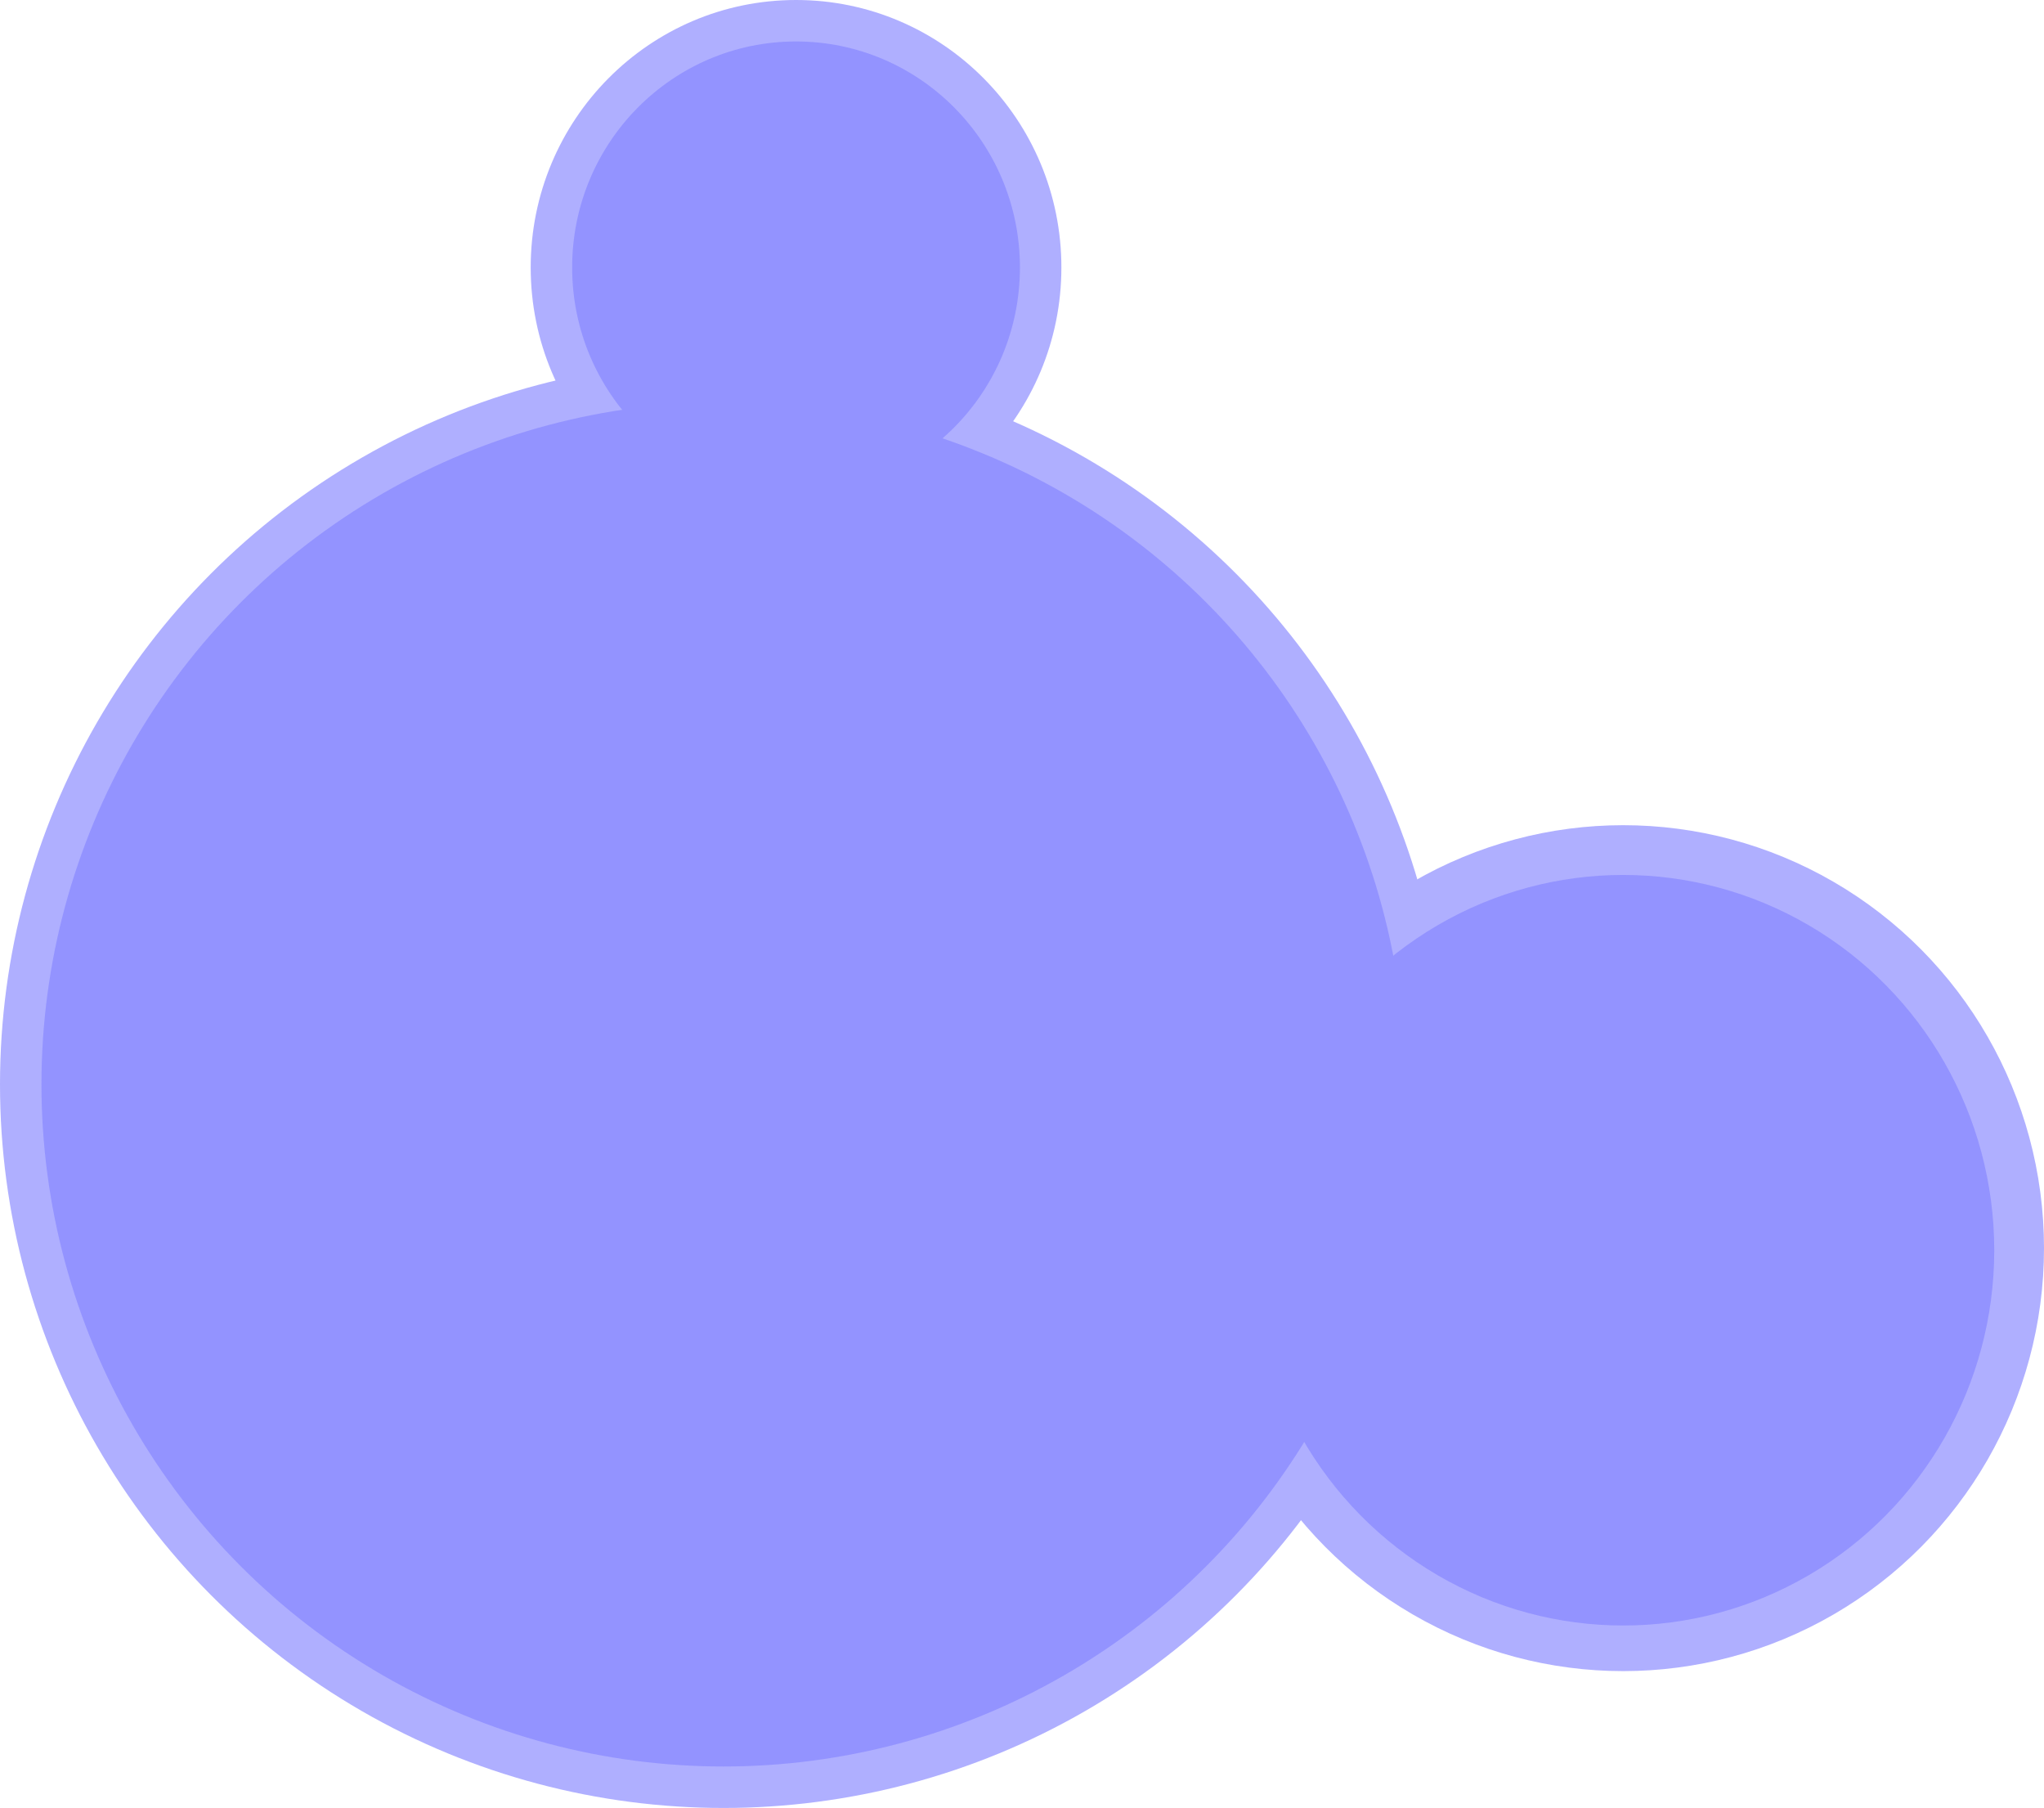
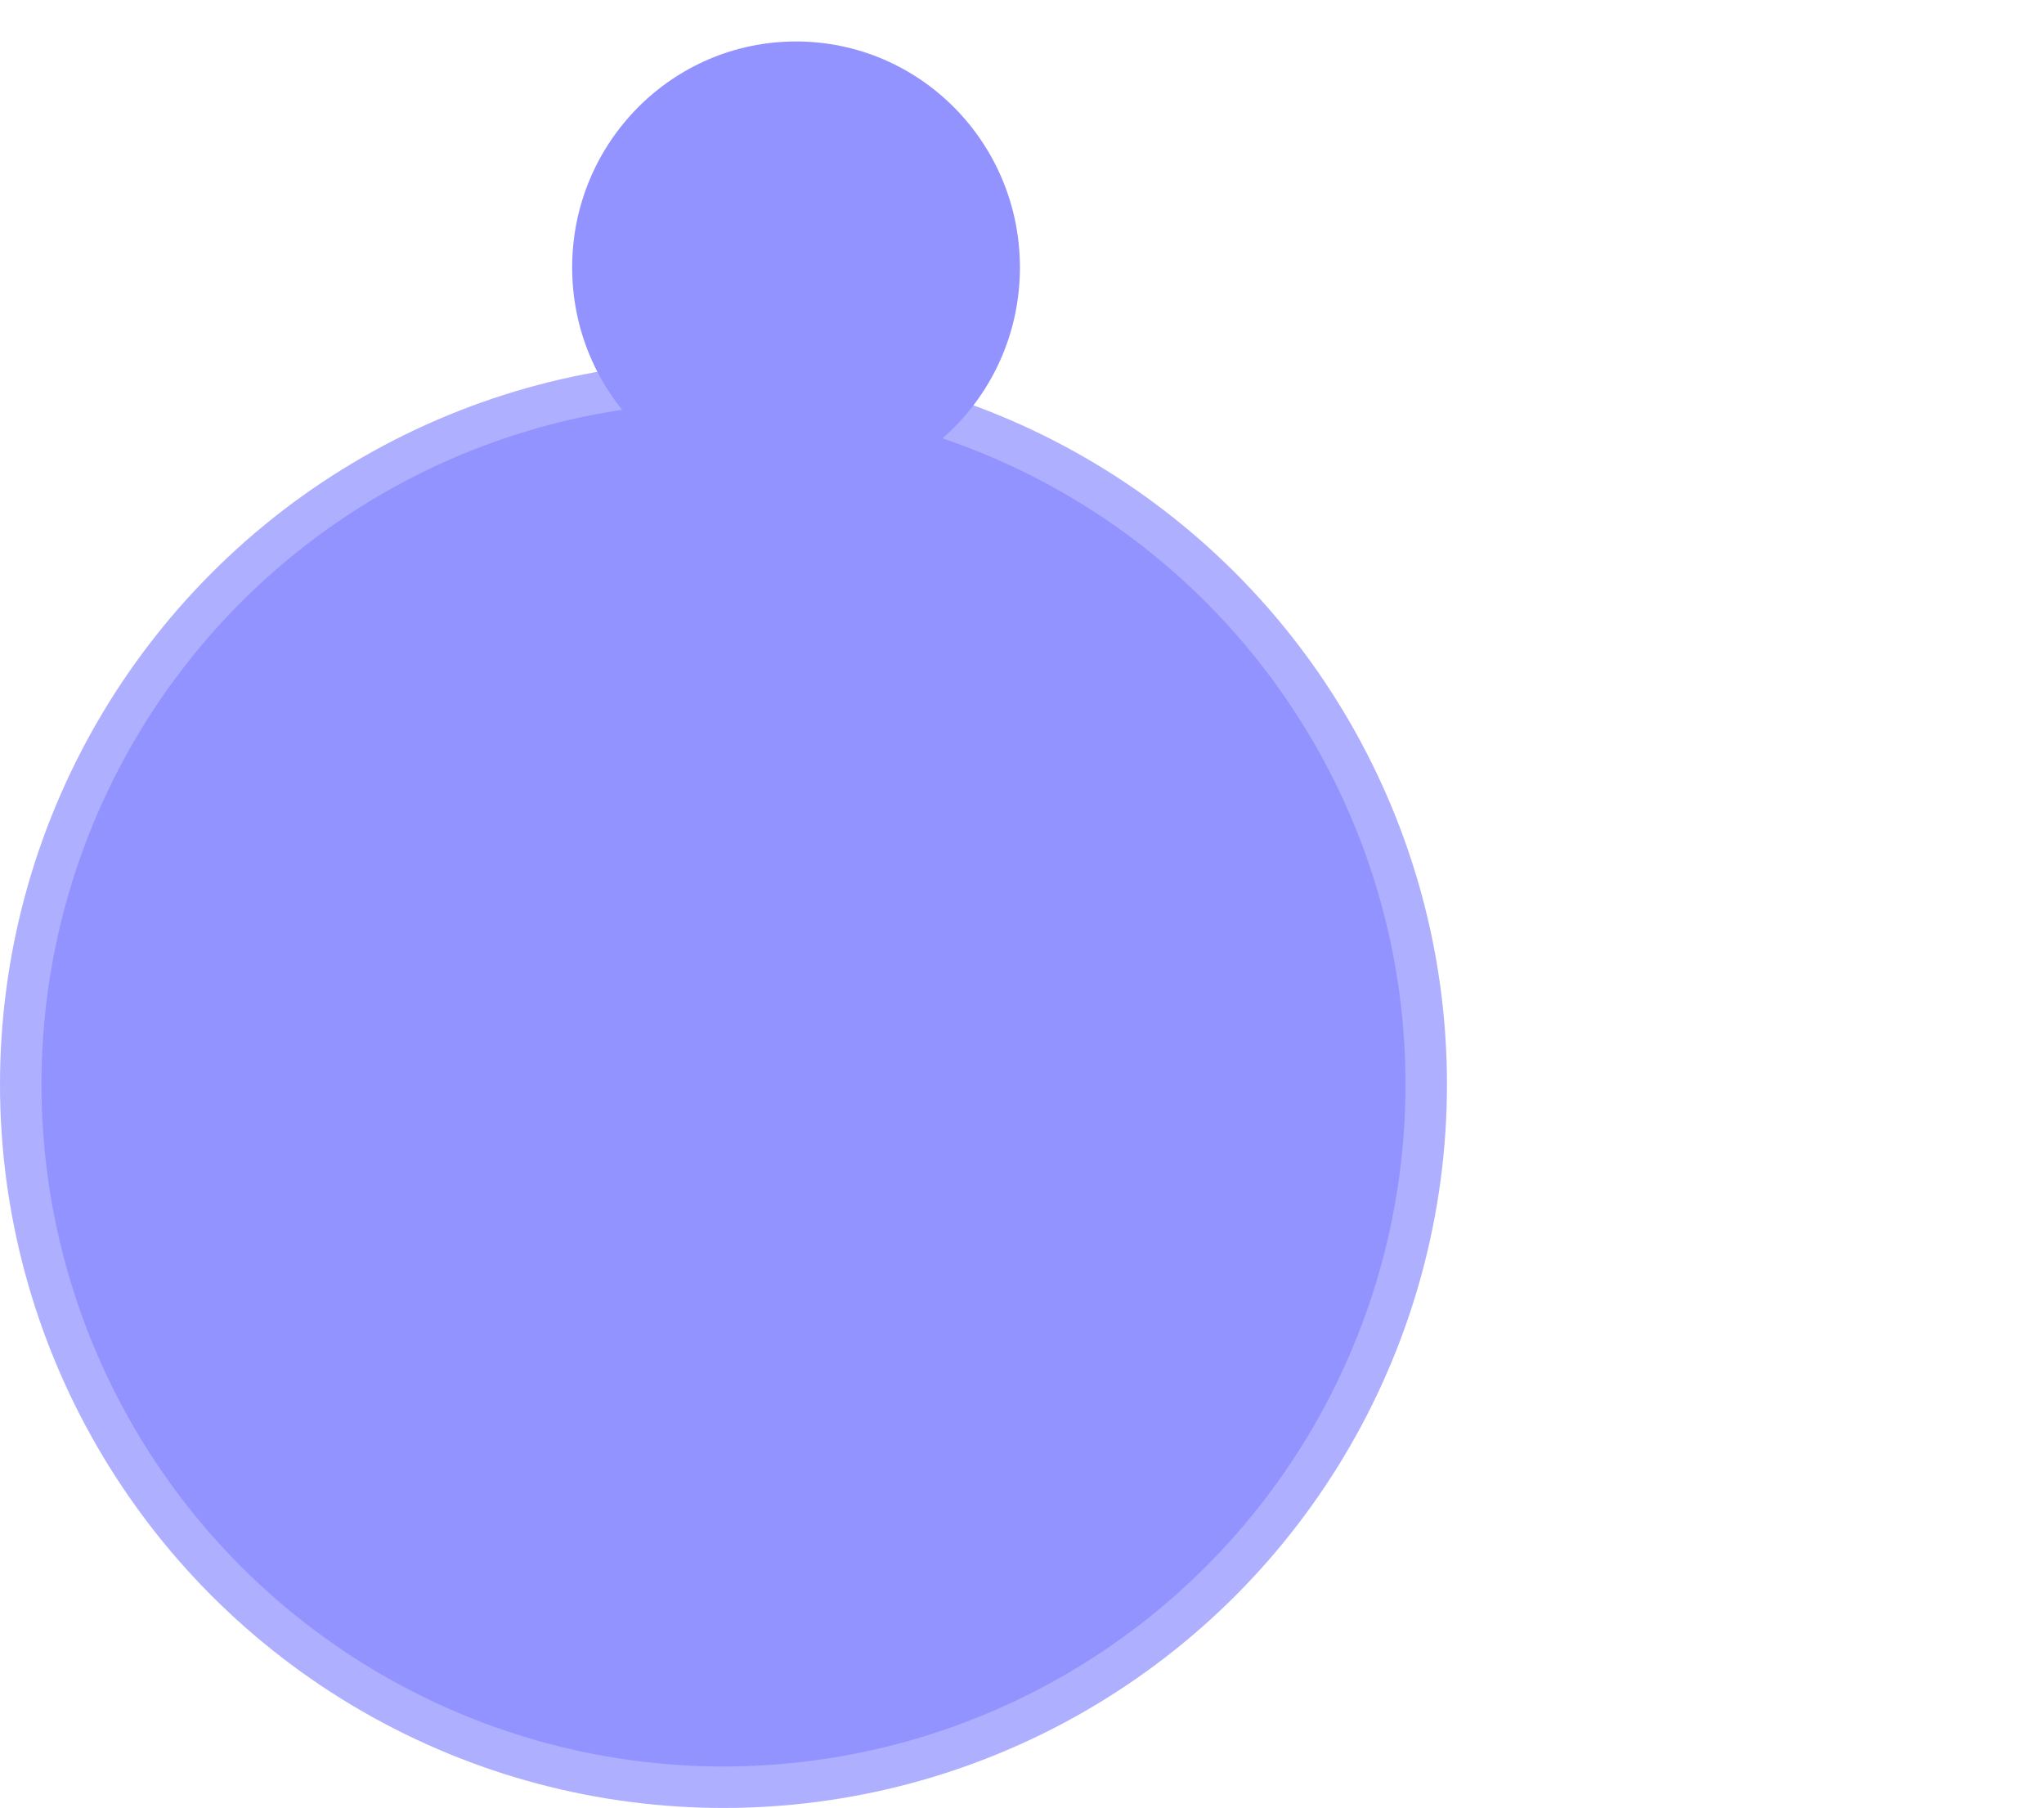
<svg xmlns="http://www.w3.org/2000/svg" width="493" height="436" viewBox="0 0 493 436" fill="none">
-   <ellipse cx="391.5" cy="301" rx="101.5" ry="102" transform="rotate(180 391.5 301)" fill="#AFAFFF" />
-   <ellipse cx="192" cy="64.5" rx="64" ry="64.5" transform="rotate(180 192 64.5)" fill="#AFAFFF" />
  <circle cx="174.5" cy="261.5" r="174.5" transform="rotate(180 174.5 261.5)" fill="#AFAFFF" />
  <circle cx="174.5" cy="261.5" r="164.5" transform="rotate(180 174.5 261.5)" fill="#9393FF" />
  <ellipse cx="192" cy="64.5" rx="54" ry="54.5" transform="rotate(180 192 64.5)" fill="#9393FF" />
-   <ellipse cx="391.5" cy="301.5" rx="89.5" ry="90.5" transform="rotate(180 391.5 301.5)" fill="#9393FF" />
</svg>